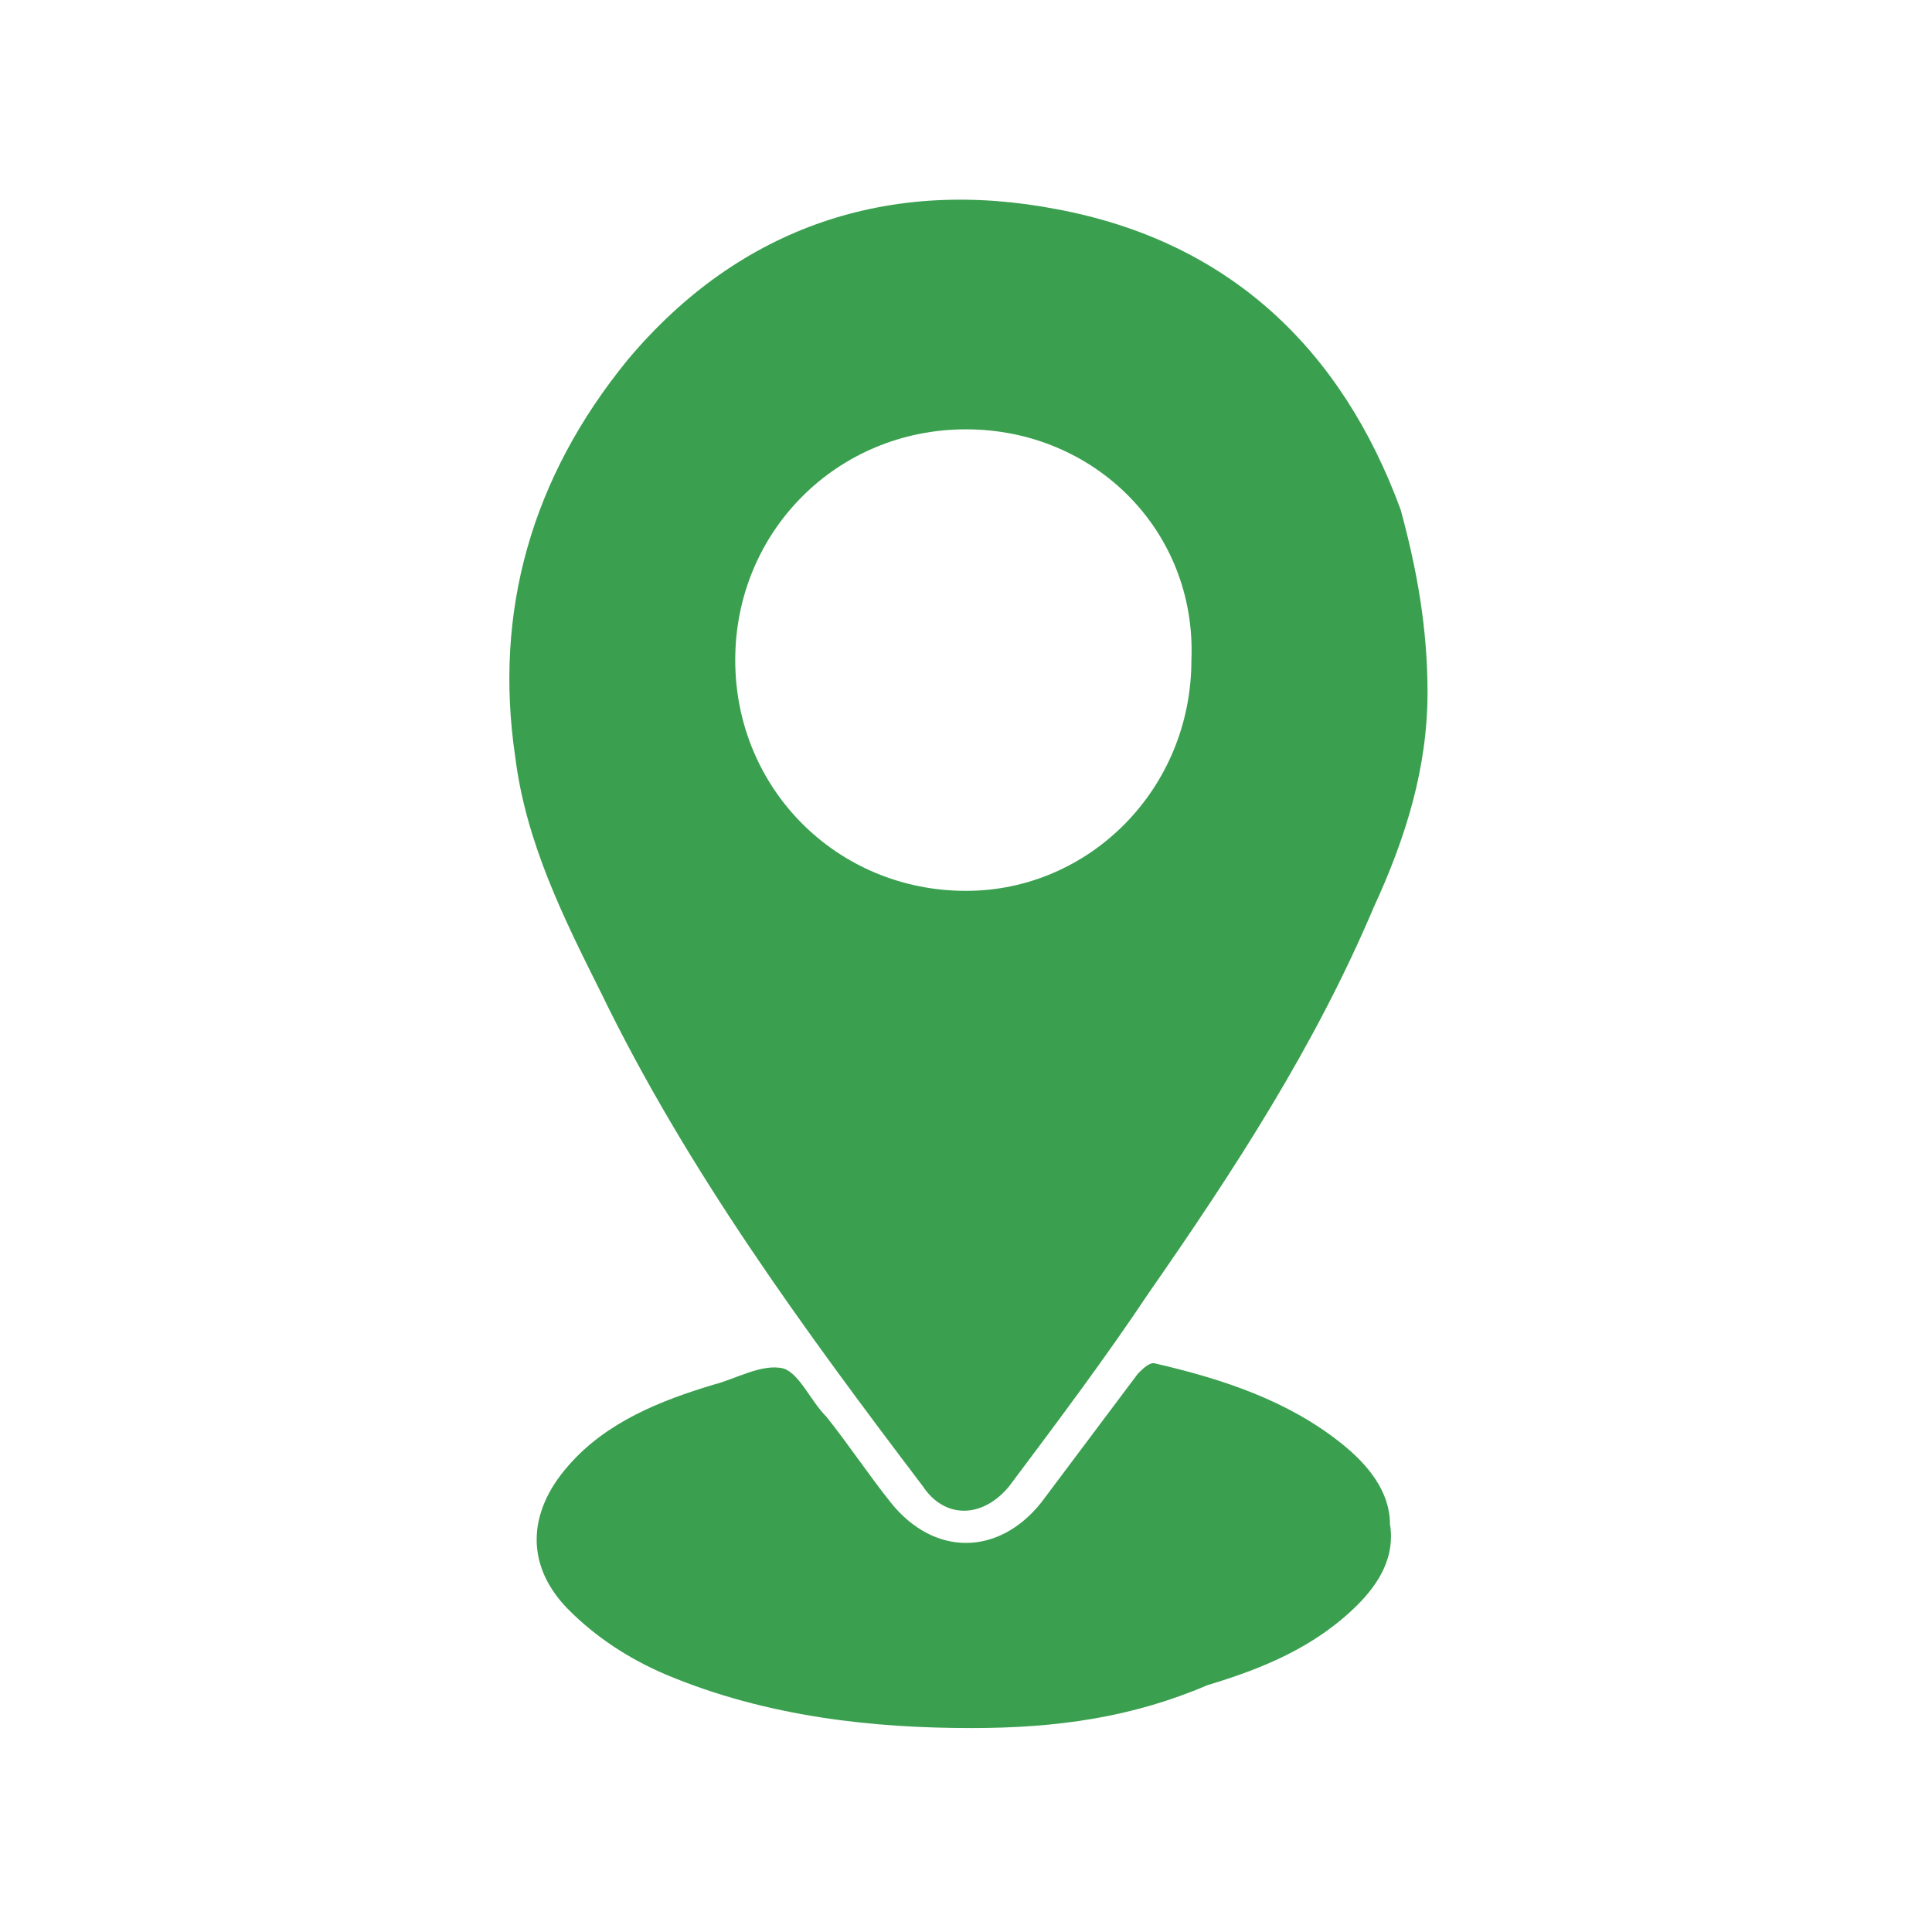
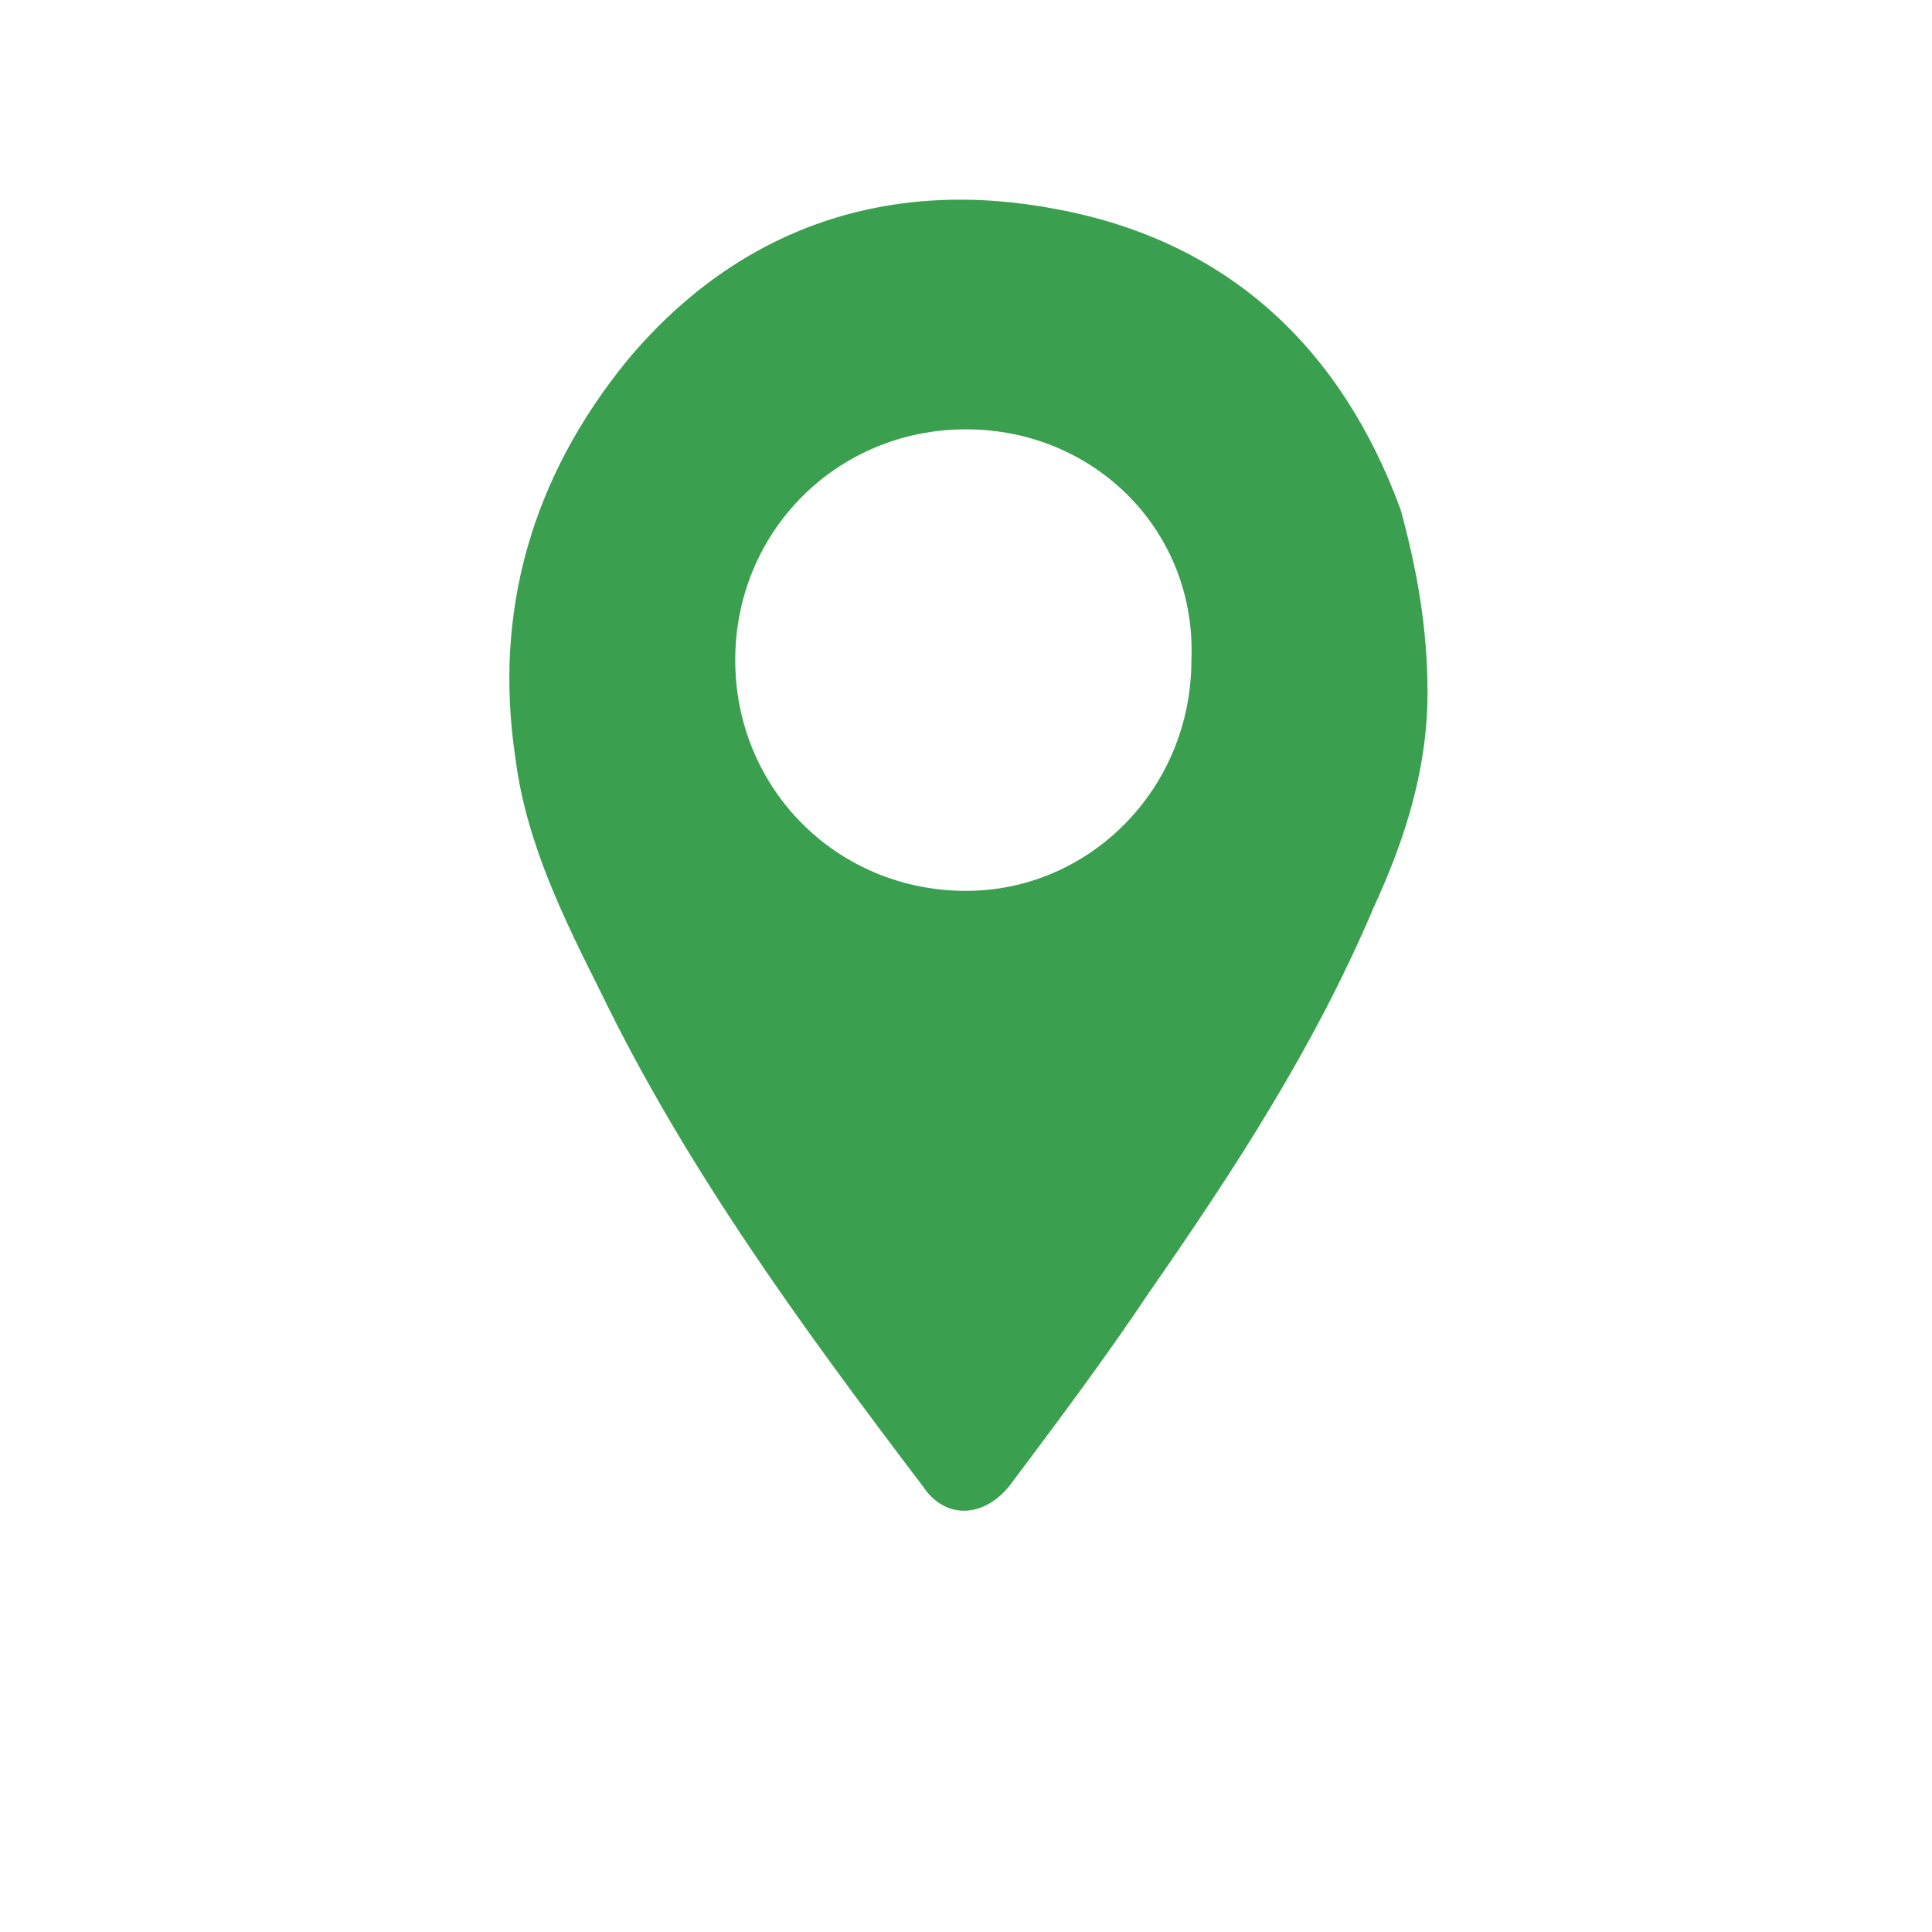
<svg xmlns="http://www.w3.org/2000/svg" version="1.1" id="Capa_1" x="0px" y="0px" viewBox="0 0 36 36" style="enable-background:new 0 0 36 36;" xml:space="preserve">
  <style type="text/css">
	.st0{fill:#3AA04F;}
</style>
  <g>
    <path class="st0" d="M26.6,12.9c0,1.4-0.4,2.7-1,4c-1.1,2.6-2.6,4.9-4.2,7.2c-0.8,1.2-1.7,2.4-2.6,3.6c-0.5,0.6-1.2,0.6-1.6,0   c-2.2-2.9-4.4-5.9-6-9.2c-0.7-1.4-1.4-2.8-1.6-4.4c-0.4-2.7,0.3-5.2,2.1-7.4c2.1-2.5,4.9-3.4,8-2.8c3.2,0.6,5.3,2.6,6.4,5.6   C26.4,10.6,26.6,11.7,26.6,12.9z M13.7,12.3c0,2.4,1.9,4.3,4.3,4.3c2.3,0,4.2-1.9,4.2-4.3C22.3,9.9,20.4,8,18,8S13.7,9.9,13.7,12.3   z" />
-     <path class="st0" d="M18.1,32.2c-1.8,0-3.8-0.2-5.7-1c-0.7-0.3-1.3-0.7-1.8-1.2c-0.8-0.8-0.8-1.8,0-2.7c0.7-0.8,1.7-1.2,2.7-1.5   c0.4-0.1,0.9-0.4,1.3-0.3c0.3,0.1,0.5,0.6,0.8,0.9c0.4,0.5,0.8,1.1,1.2,1.6c0.8,1,2,1,2.8,0c0.6-0.8,1.2-1.6,1.8-2.4   c0.1-0.1,0.2-0.2,0.3-0.2c1.3,0.3,2.5,0.7,3.5,1.5c0.5,0.4,0.9,0.9,0.9,1.5c0.1,0.6-0.2,1.1-0.6,1.5c-0.8,0.8-1.8,1.2-2.8,1.5   C21.1,32,19.7,32.2,18.1,32.2z" />
  </g>
</svg>